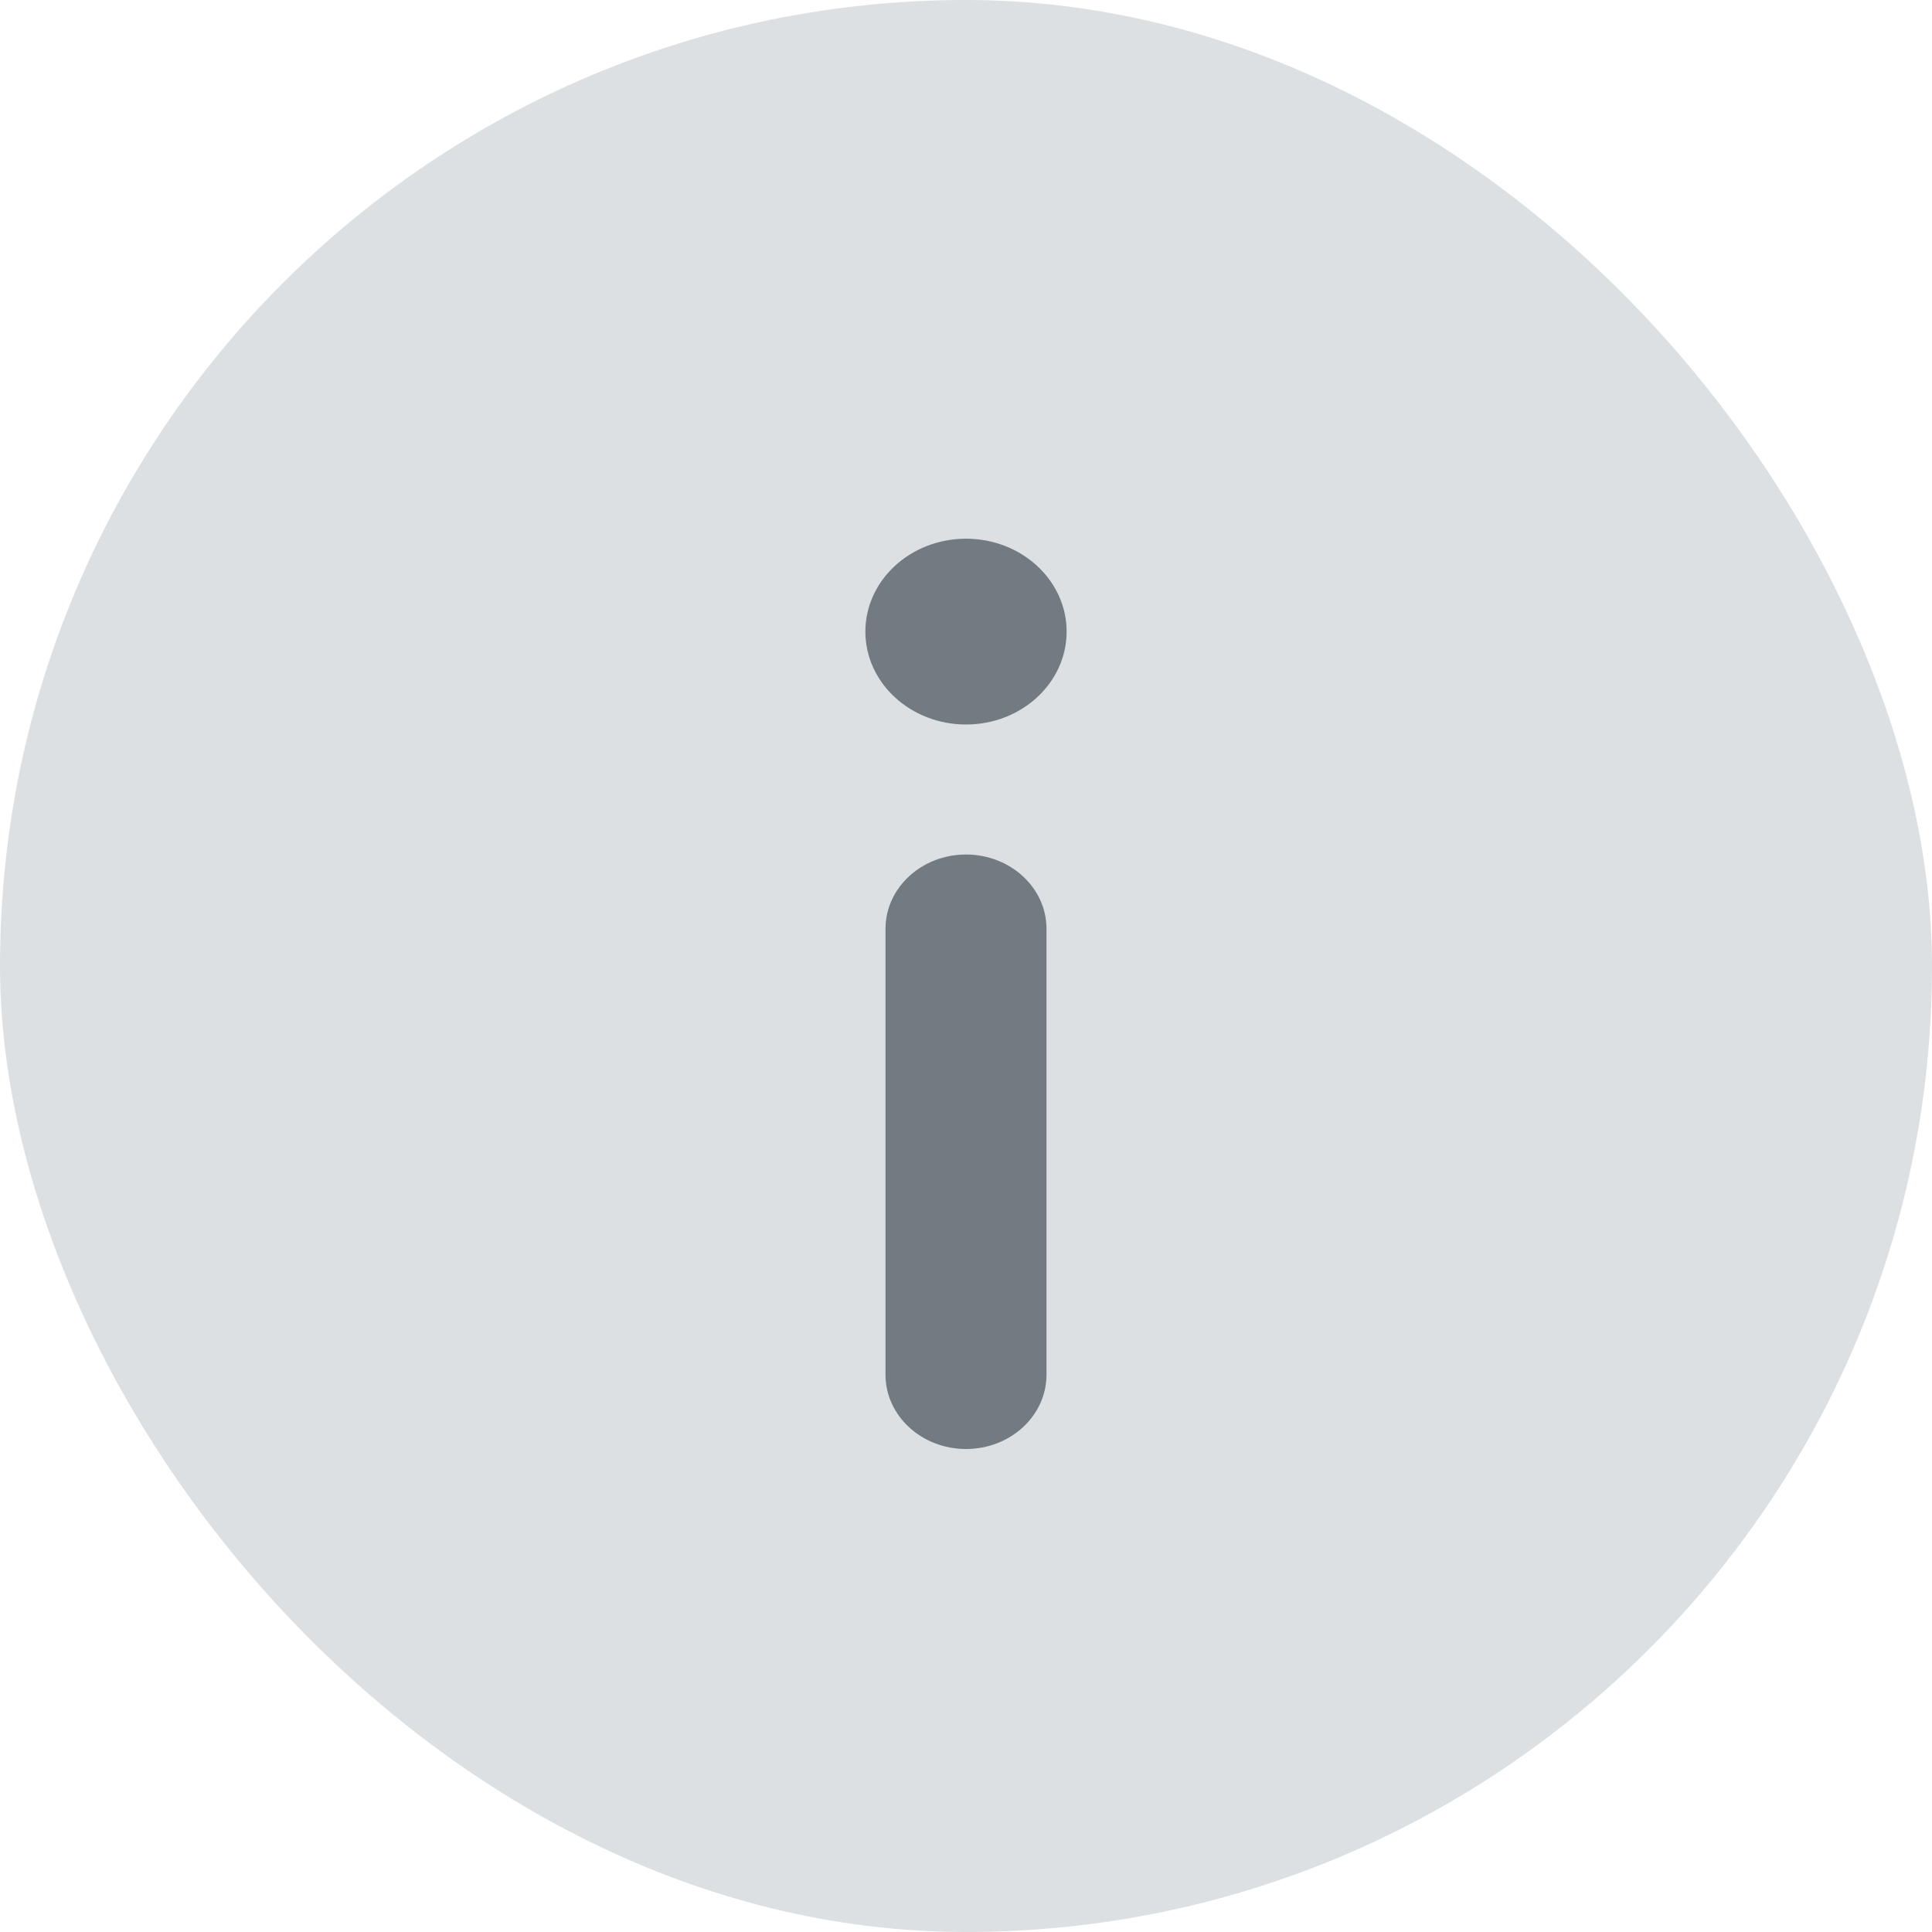
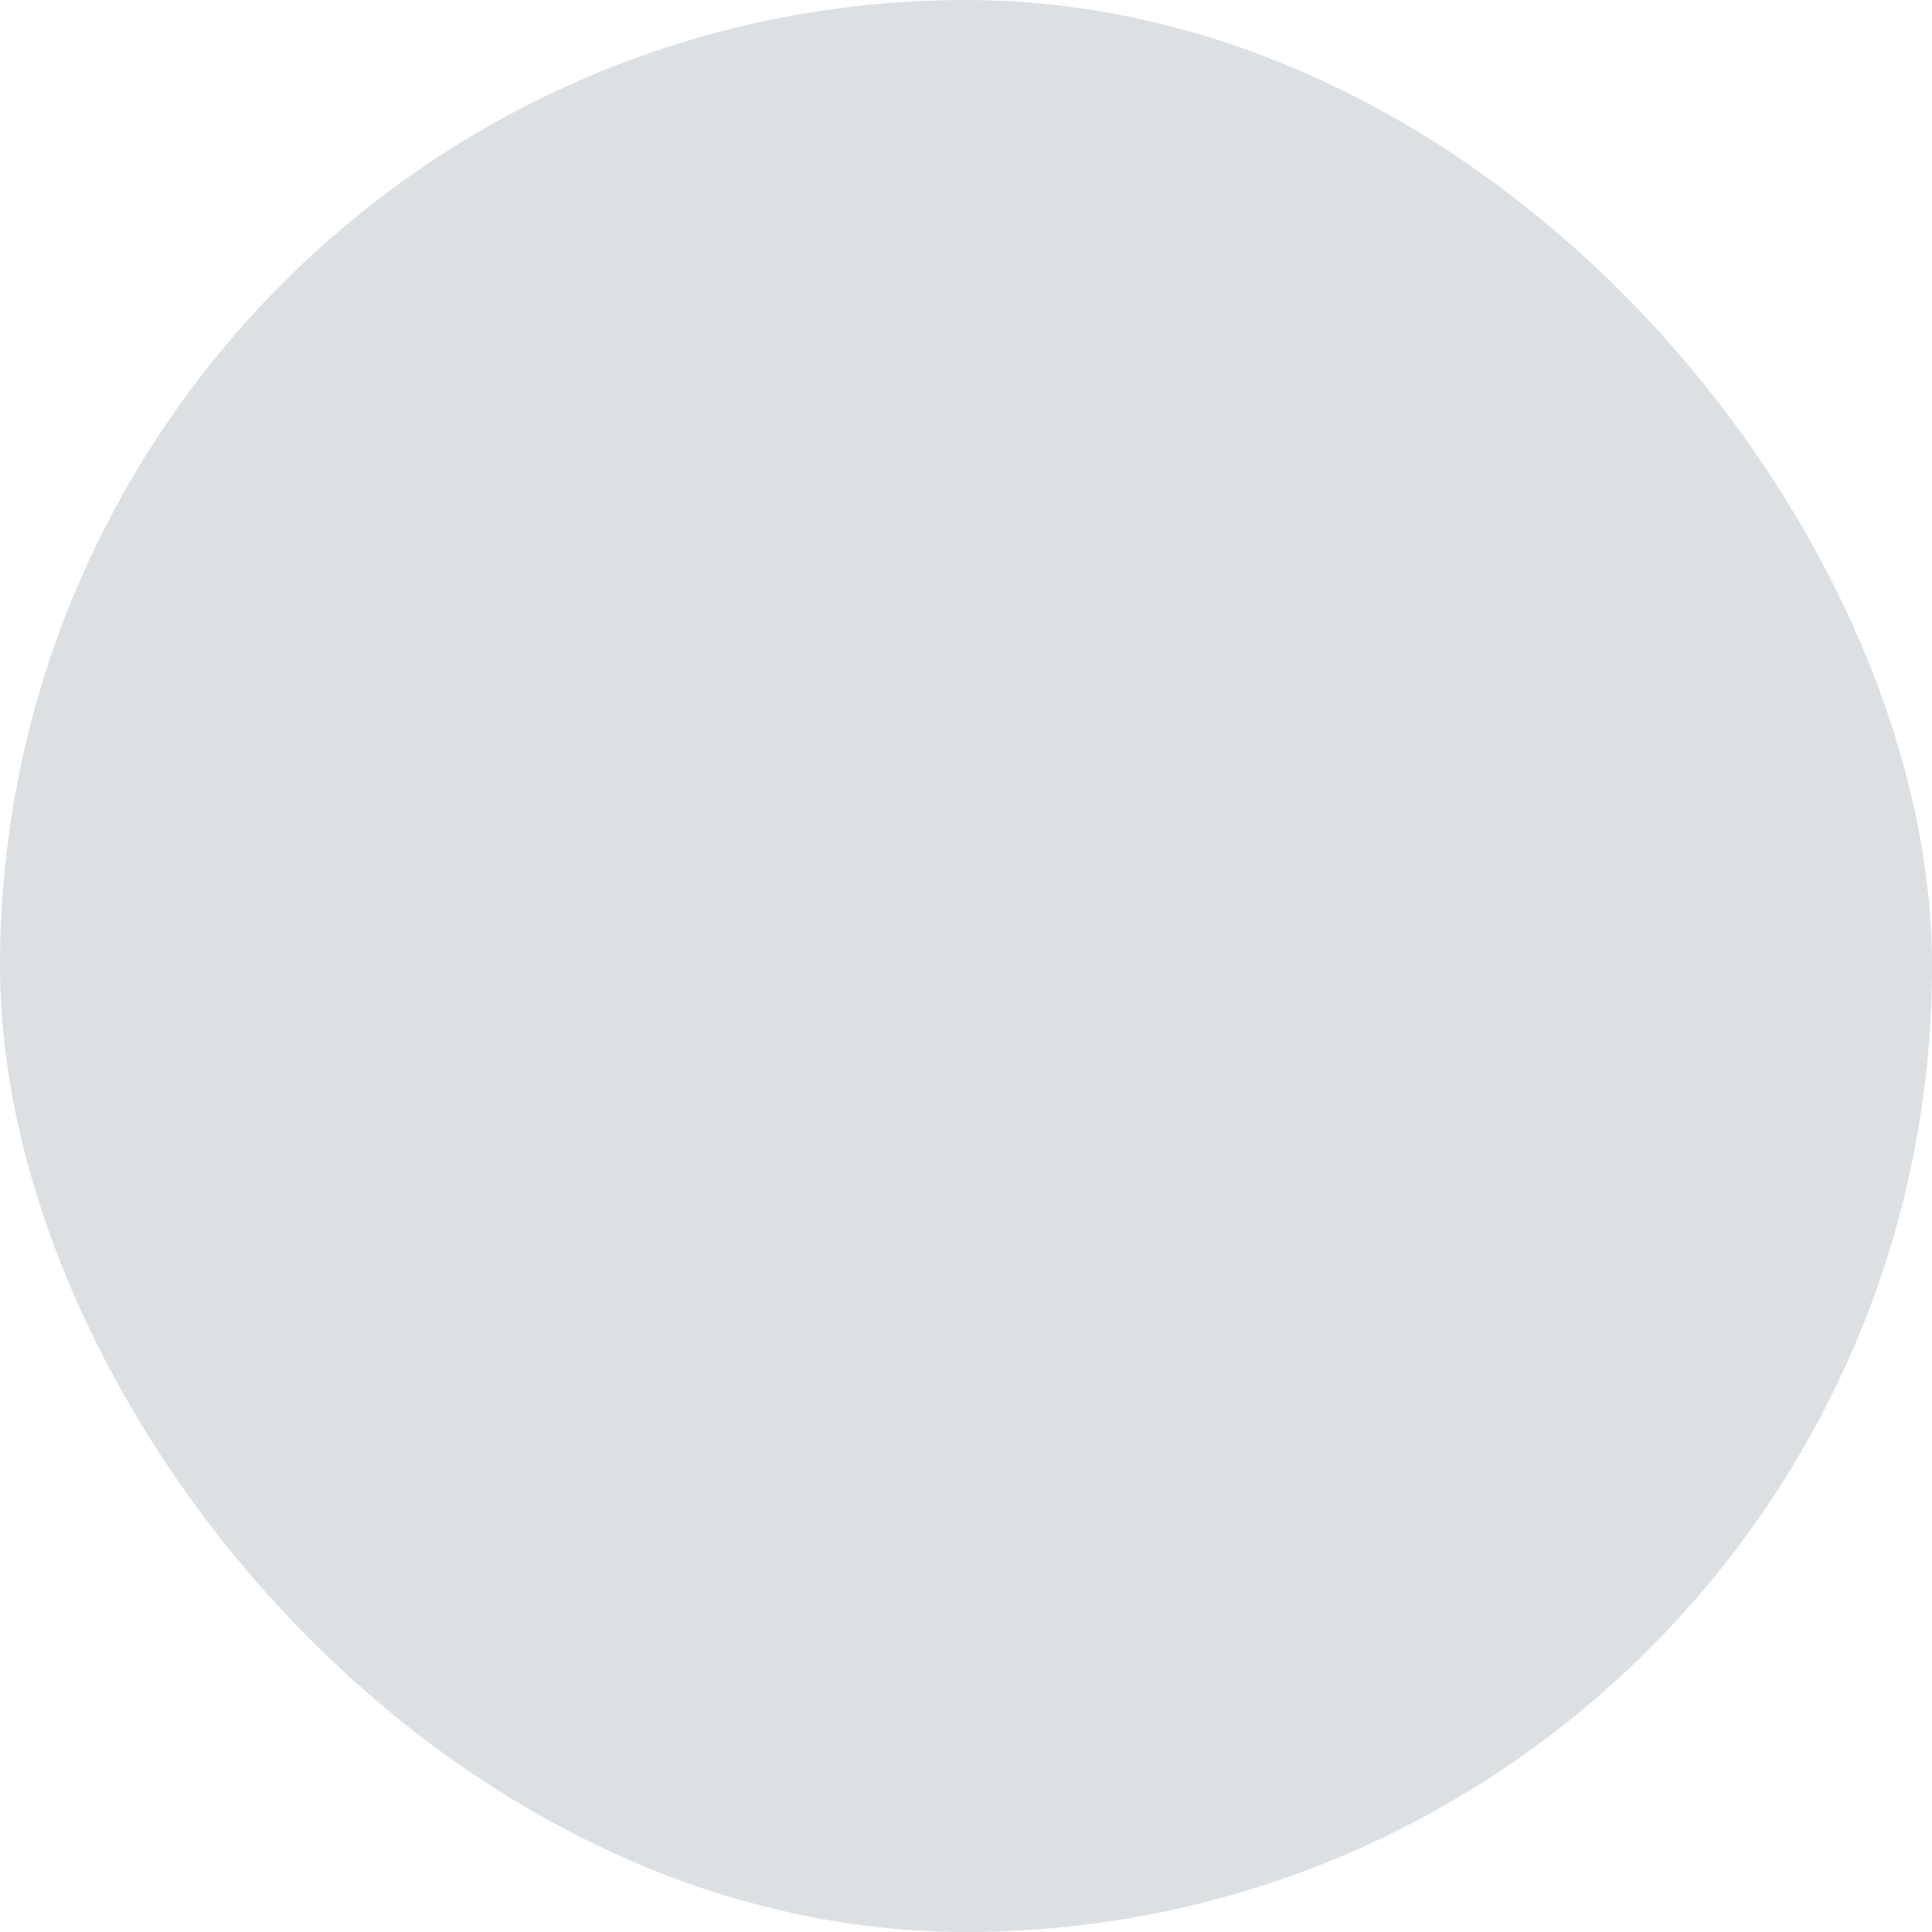
<svg xmlns="http://www.w3.org/2000/svg" width="24" height="24" viewBox="0 0 24 24" fill="none">
  <rect width="24" height="24" rx="12" fill="#DDE0E3" />
-   <path d="M12 6.692C12.69 6.692 13.25 7.209 13.25 7.846C13.25 8.483 12.69 9 12 9C11.31 9 10.75 8.483 10.75 7.846C10.75 7.209 11.31 6.692 12 6.692Z" fill="#727A82" />
-   <path d="M11 17.077C11 17.587 11.448 18 12 18C12.552 18 13 17.587 13 17.077V11.538C13 11.029 12.552 10.615 12 10.615C11.448 10.615 11 11.029 11 11.538V17.077Z" fill="#727A82" />
</svg>